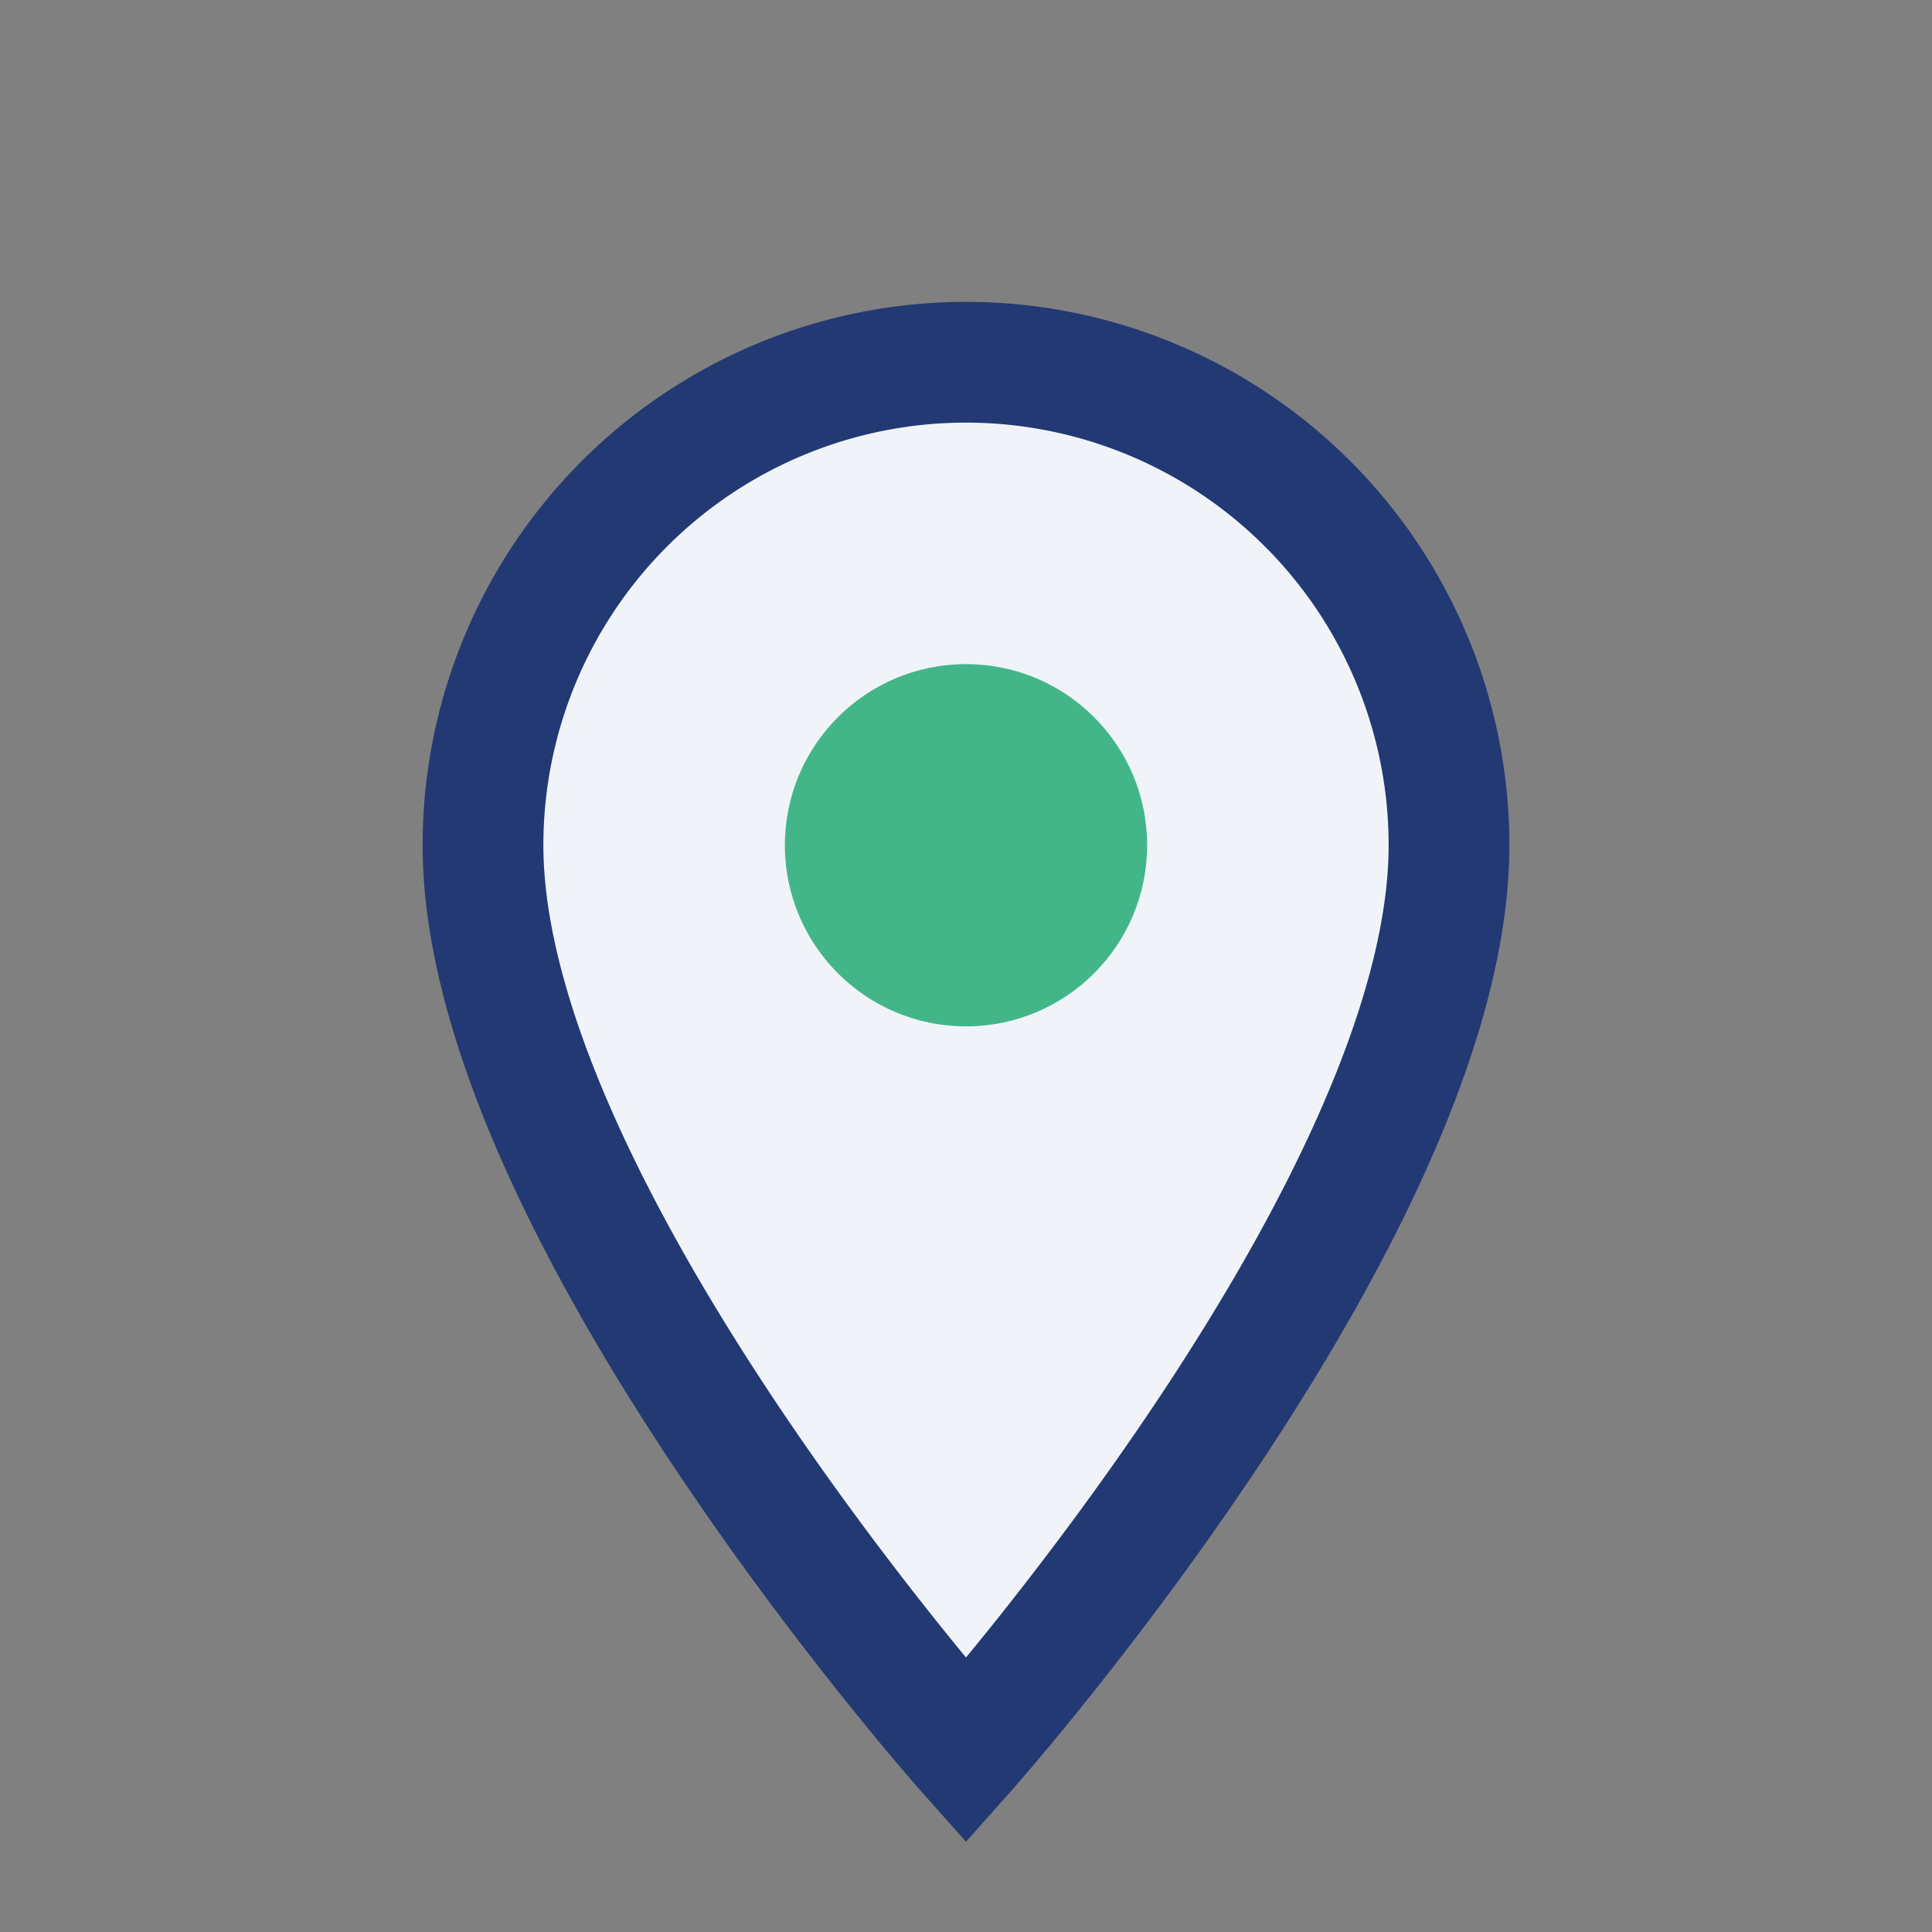
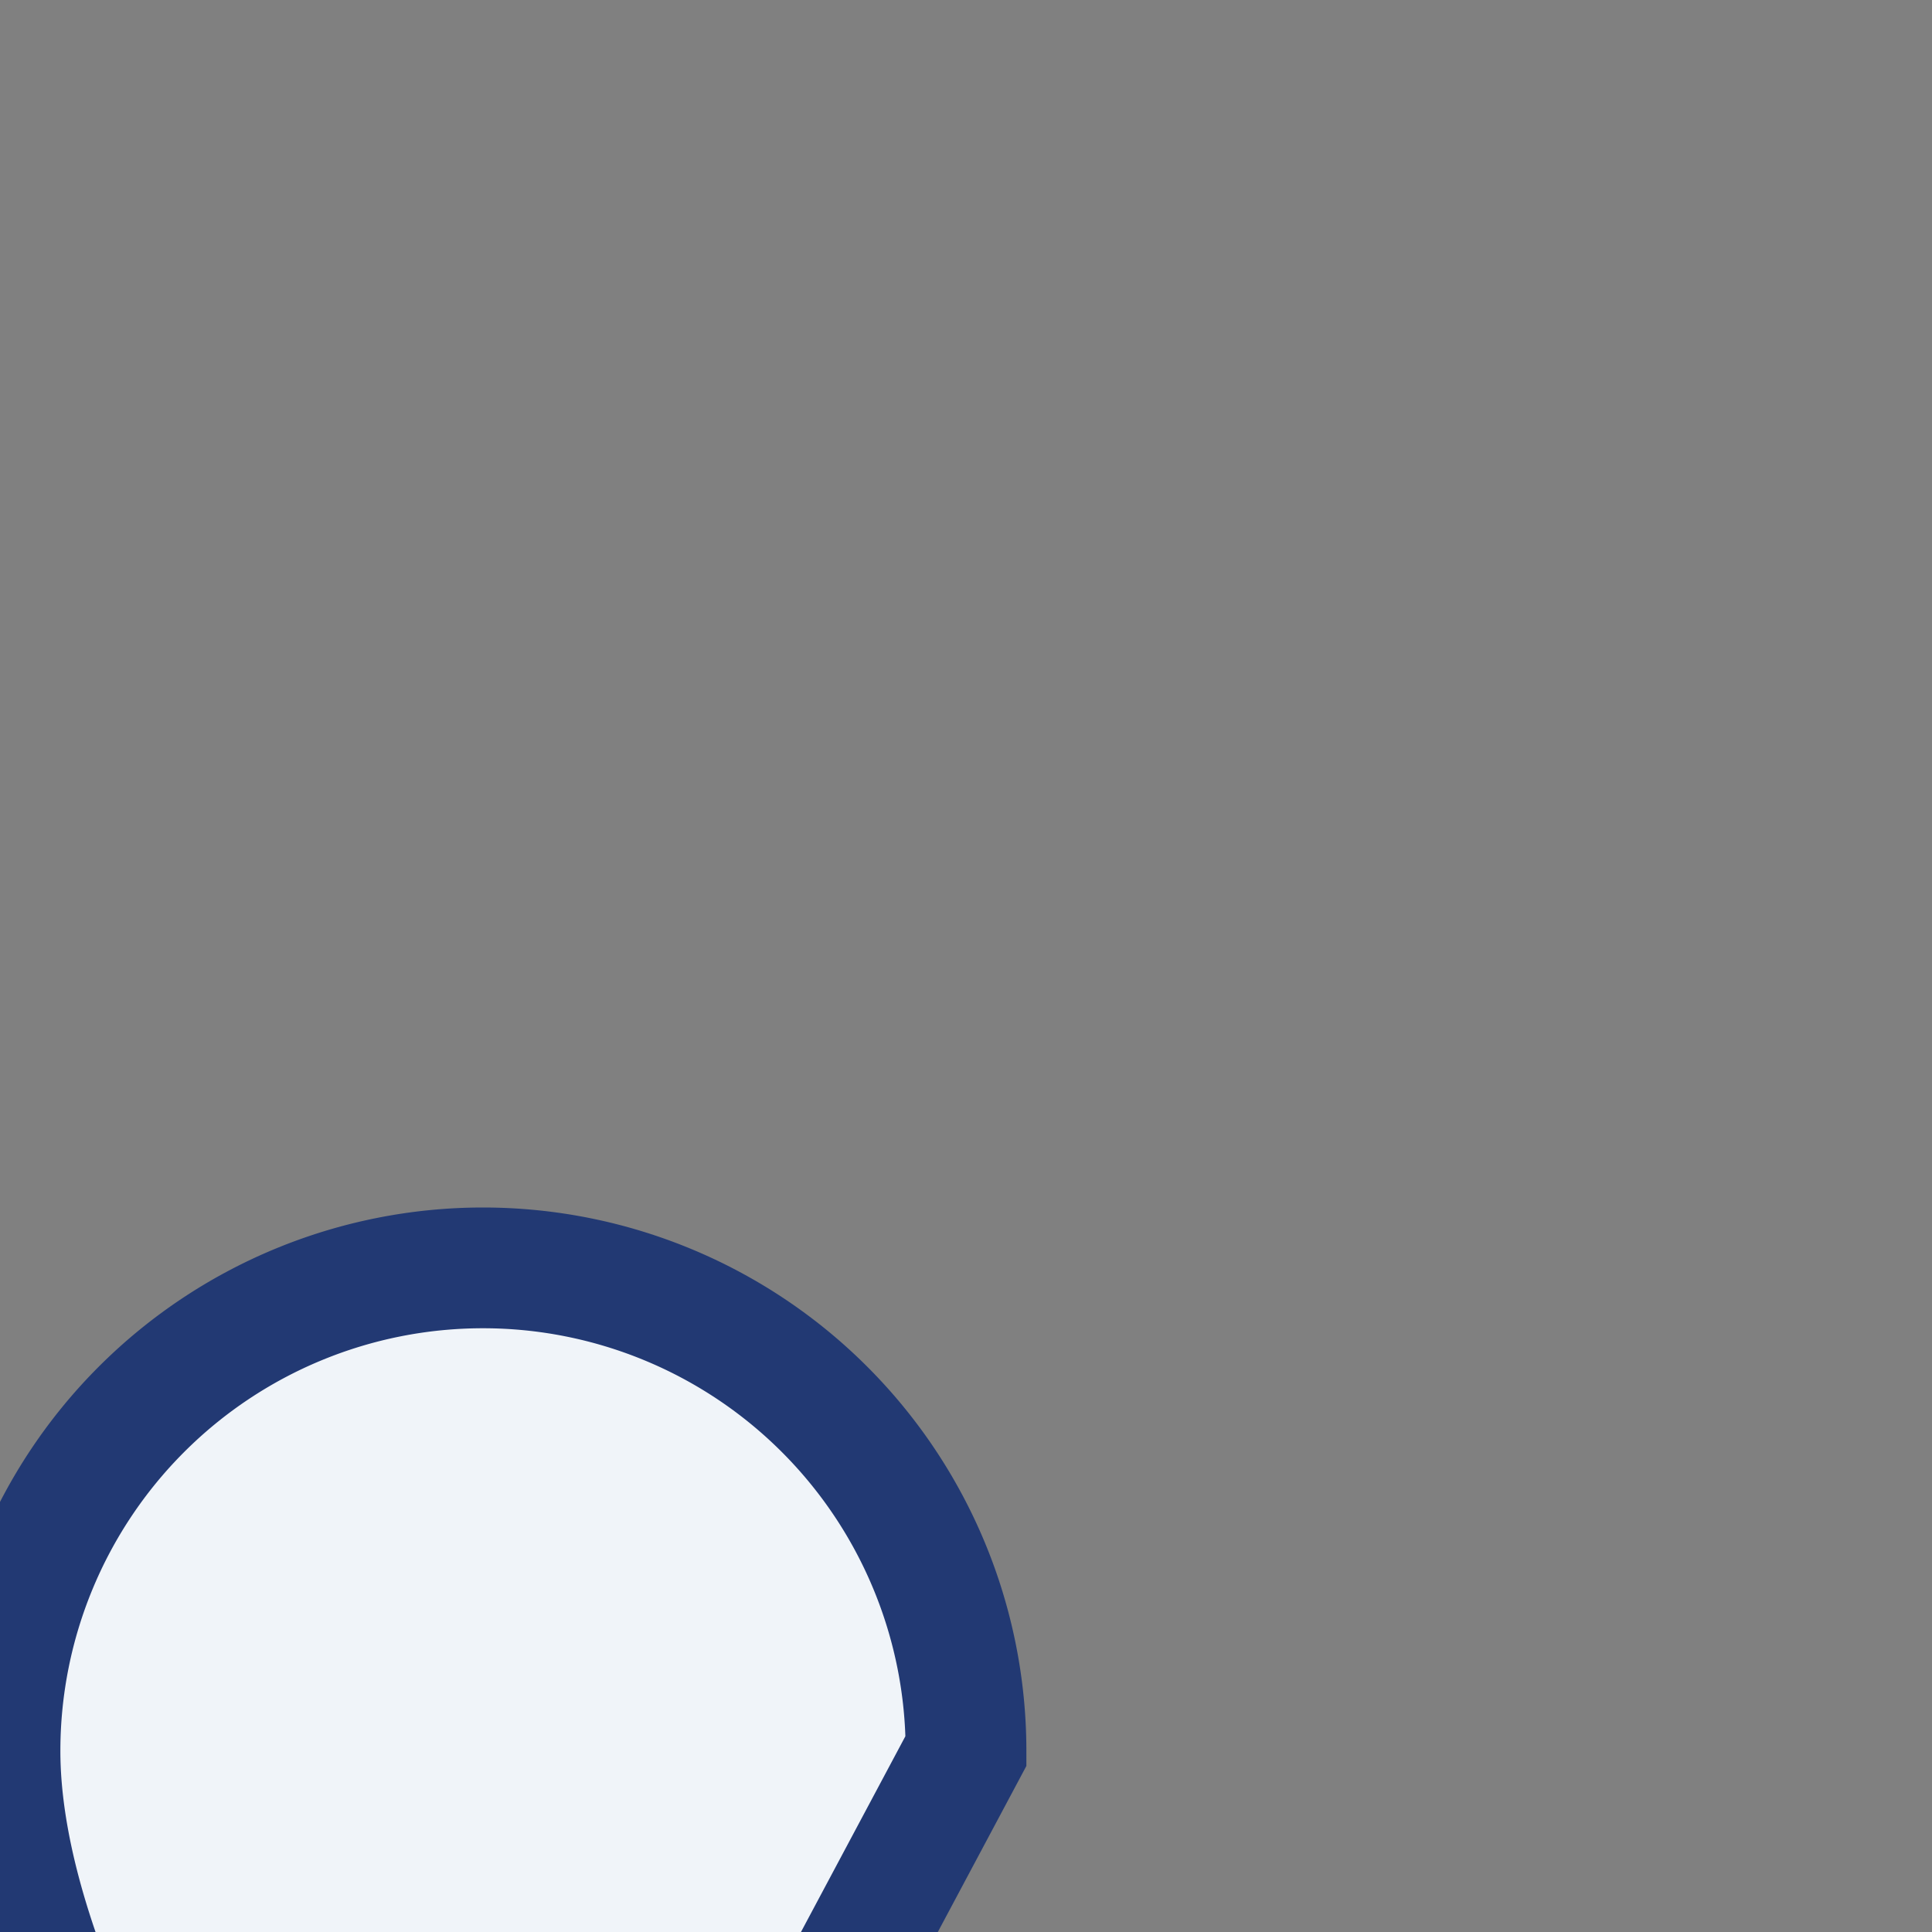
<svg xmlns="http://www.w3.org/2000/svg" width="32" height="32" viewBox="0 0 32 32">
  <rect x="0" y="0" width="32" height="32" fill="#808080" stroke="none" />
-   <path d="M16 29s8-9 8-15a8 8 0 1 0-16 0c0 6 8 15 8 15z" fill="#F0F4F9" stroke="#223973" stroke-width="2" />
-   <circle cx="16" cy="14" r="3" fill="#43B689" />
+   <path d="M16 29a8 8 0 1 0-16 0c0 6 8 15 8 15z" fill="#F0F4F9" stroke="#223973" stroke-width="2" />
</svg>